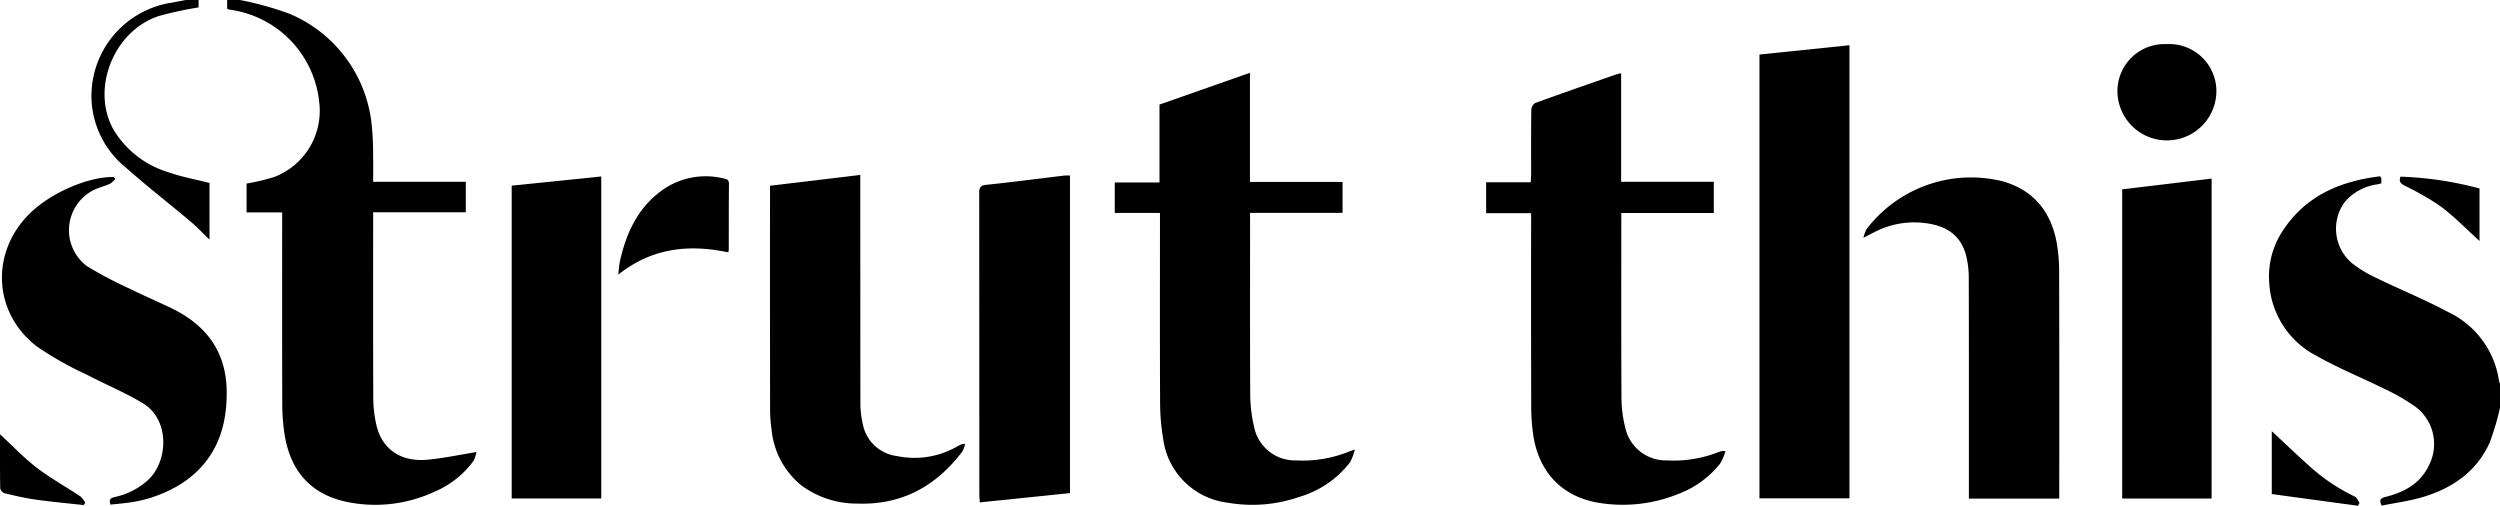
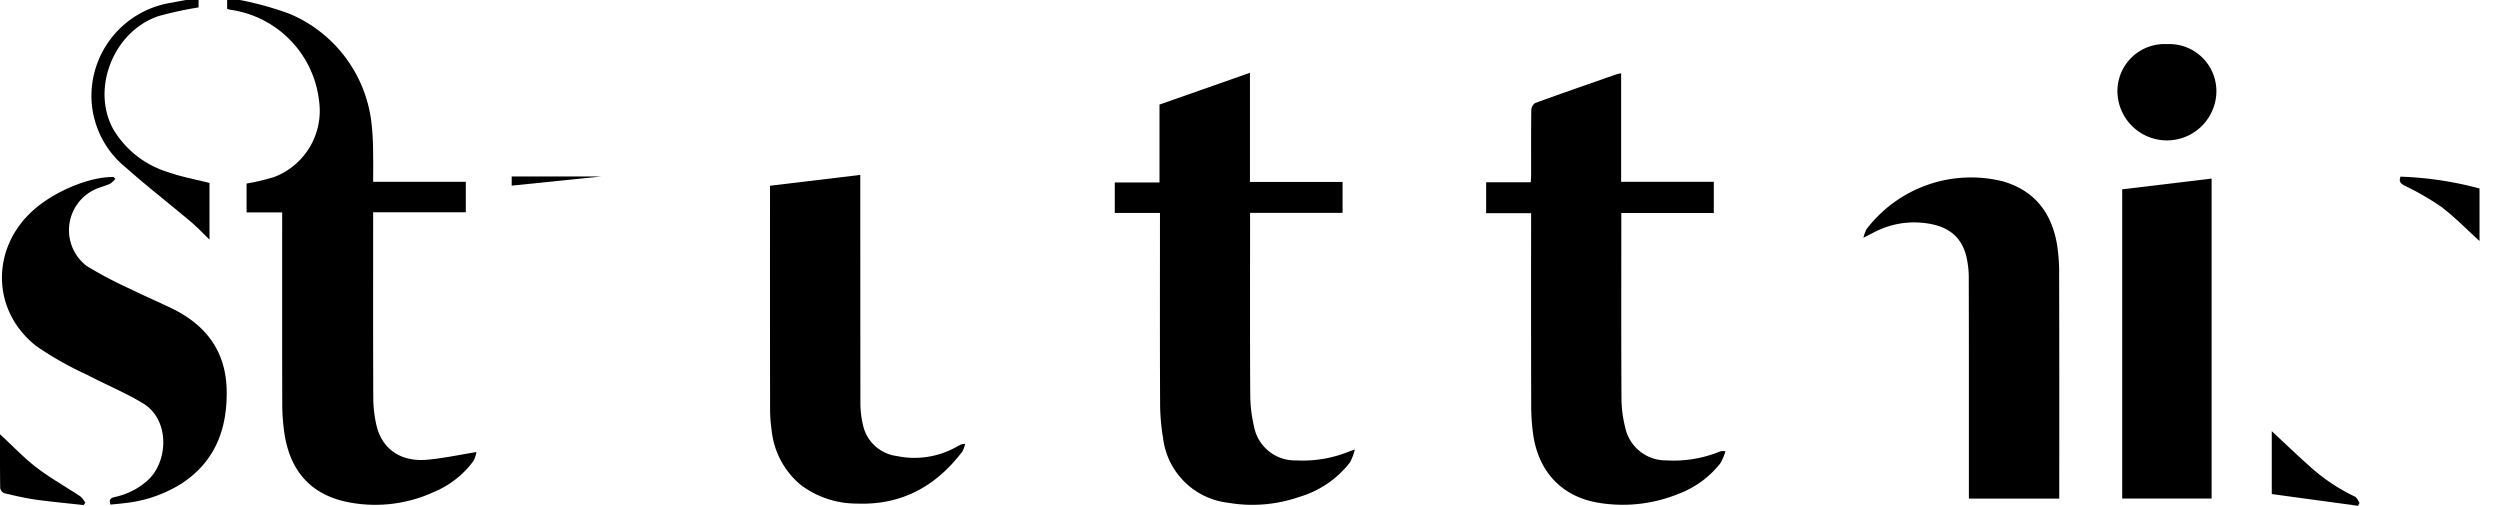
<svg xmlns="http://www.w3.org/2000/svg" viewBox="0 0 300 60.697">
  <path d="M28.8,19.652a38.927,38.927,0,0,1,5.896,1.635A16.204,16.204,0,0,1,44.575,34.374a32.934,32.934,0,0,1,.197,3.918c.029,1.022.006,2.046.006,3.179H55.897V45.12H44.778v1.002c0,7.125-.015,14.25.016,21.375a14.797,14.797,0,0,0,.368,3.129c.641,2.876,2.889,4.471,6.063,4.195,1.943-.169,3.864-.59,5.954-.923a3.739,3.739,0,0,1-.372,1.082,11.267,11.267,0,0,1-4.799,3.736,16.827,16.827,0,0,1-9.952,1.247c-4.588-.799-7.253-3.652-7.939-8.393a24.355,24.355,0,0,1-.246-3.402c-.021-7.296-.011-14.592-.011-21.887V45.141H29.589V41.678a26.613,26.613,0,0,0,3.31-.785A8.5,8.5,0,0,0,38.299,31.85,12.472,12.472,0,0,0,27.5,20.801a1.456,1.456,0,0,1-.242-.106v-1.044Z" transform="translate(-0 -19.651)" />
-   <path d="M300,68.57a30.223,30.223,0,0,1-1.249,4.223c-1.579,3.467-4.483,5.457-8.041,6.512-1.599.474-3.276.69-4.905,1.02-.358-.728-.102-.906.453-1.044,2.27-.564,4.21-1.612,5.245-3.854a5.578,5.578,0,0,0-1.661-6.974,23.78,23.78,0,0,0-3.689-2.126c-2.701-1.343-5.518-2.472-8.136-3.955a10.509,10.509,0,0,1-5.703-8.689,9.901,9.901,0,0,1,1.567-6.26c2.754-4.269,6.922-6.036,11.733-6.616.086.13.14.174.142.221.01.194.004.389.004.627-.193.046-.352.09-.514.122a6.276,6.276,0,0,0-3.889,2.131,5.422,5.422,0,0,0,.935,7.369,14.702,14.702,0,0,0,2.84,1.715c2.868,1.391,5.827,2.604,8.639,4.097a10.874,10.874,0,0,1,6.123,8.344.893.893,0,0,0,.105.23Z" transform="translate(-0 -19.651)" />
  <path d="M23.829,19.652V20.54a44.237,44.237,0,0,0-4.788,1.038c-5.369,1.785-8.125,8.637-5.475,13.531a11.529,11.529,0,0,0,6.642,5.208c1.565.563,3.229.854,4.933,1.289v6.798c-.804-.772-1.493-1.51-2.259-2.155-2.571-2.164-5.23-4.228-7.741-6.457a11.117,11.117,0,0,1-4.159-8.129,11.335,11.335,0,0,1,9.544-11.678c.587-.109,1.174-.222,1.76-.334Z" transform="translate(-0 -19.651)" />
  <path d="M183.736,45.232h-5.398V41.526h5.354c.017-.393.042-.695.042-.998.003-2.564-.013-5.129.023-7.693a1.058,1.058,0,0,1,.466-.823c3.237-1.177,6.493-2.304,9.746-3.44a5.482,5.482,0,0,1,.568-.127v13.025h11.119v3.744H194.557v.944c0,7.067-.021,14.134.02,21.2a14.624,14.624,0,0,0,.457,3.622,4.98,4.98,0,0,0,4.978,3.918,14.613,14.613,0,0,0,6.281-1.028,1.238,1.238,0,0,1,.76-.059,6.429,6.429,0,0,1-.631,1.462,11.61,11.61,0,0,1-5.064,3.666,17.719,17.719,0,0,1-9.408,1.066c-4.479-.691-7.366-3.713-7.987-8.342a24.86,24.86,0,0,1-.218-3.234q-.028-11.027-.01-22.055Z" transform="translate(-0 -19.651)" />
  <path d="M139.196,45.205h-5.423V41.548h5.367v-9.35l10.854-3.813V41.484h11.113v3.71H150.009v1.02c0,6.926-.022,13.852.02,20.777a17.111,17.111,0,0,0,.444,3.8,5.007,5.007,0,0,0,5.086,4.109,14.774,14.774,0,0,0,6.36-1.077c.124-.051.254-.089.665-.231a6.876,6.876,0,0,1-.576,1.533,11.976,11.976,0,0,1-6.123,4.165,17.179,17.179,0,0,1-8.53.689,8.886,8.886,0,0,1-7.784-7.738,25.601,25.601,0,0,1-.359-4.33c-.035-7.178-.016-14.357-.016-21.536Z" transform="translate(-0 -19.651)" />
-   <path d="M211.135,26.197l10.8-1.119V79.452h-10.8Z" transform="translate(-0 -19.651)" />
  <path d="M92.402,41.94l10.833-1.3v1.066q0,13.168.013,26.336a11.262,11.262,0,0,0,.313,2.616,4.753,4.753,0,0,0,4.022,3.71,10.325,10.325,0,0,0,7.056-1.015c.176-.094.351-.19.527-.284a1.05,1.05,0,0,1,.646-.14,3.264,3.264,0,0,1-.327.9c-3.164,4.178-7.292,6.451-12.63,6.252A11.189,11.189,0,0,1,96.14,77.88a9.807,9.807,0,0,1-3.544-6.604,17.537,17.537,0,0,1-.185-2.553q-.02-12.997-.008-25.994Z" transform="translate(-0 -19.651)" />
  <path d="M247.11,79.481H236.266V78.453c0-8.406.01-16.811-.014-25.217a11.404,11.404,0,0,0-.325-2.953c-.673-2.456-2.416-3.667-5.394-3.91a10.312,10.312,0,0,0-5.471,1.067c-.406.2-.806.413-1.453.746a4.777,4.777,0,0,1,.371-1.029,15.768,15.768,0,0,1,16.372-5.741c3.764,1.085,5.819,3.735,6.478,7.5a21.087,21.087,0,0,1,.267,3.568Q247.13,65.392,247.11,78.3Z" transform="translate(-0 -19.651)" />
  <path d="M13.849,41.112a2.752,2.752,0,0,1-.638.587c-.62.279-1.299.434-1.911.728a5.4,5.4,0,0,0-.883,9.153,49.52,49.52,0,0,0,5.281,2.776c1.608.795,3.261,1.501,4.877,2.281,4.154,2.005,6.559,5.183,6.627,9.917.066,4.588-1.38,8.454-5.353,11.085a15.953,15.953,0,0,1-6.974,2.396c-.532.066-1.066.111-1.613.168-.21-.585-.032-.783.517-.912a8.566,8.566,0,0,0,3.987-2.037c2.45-2.286,2.619-7.243-.598-9.197-2.132-1.295-4.471-2.246-6.685-3.413a40.805,40.805,0,0,1-6.079-3.428c-5.44-4.208-5.543-11.776-.392-16.354,2.573-2.287,6.799-4.03,9.611-3.965Z" transform="translate(-0 -19.651)" />
-   <path d="M61.403,41.927l10.748-1.1V79.463H61.403Z" transform="translate(-0 -19.651)" />
-   <path d="M128.397,40.716v38.107l-10.82,1.116c-.022-.351-.056-.647-.056-.943q-.004-18.082-.015-36.164c-.001-.651.117-.927.854-1.004,3.121-.325,6.232-.735,9.348-1.108A6.54,6.54,0,0,1,128.397,40.716Z" transform="translate(-0 -19.651)" />
+   <path d="M61.403,41.927l10.748-1.1H61.403Z" transform="translate(-0 -19.651)" />
  <path d="M265.392,79.479H254.664V42.369l10.729-1.289Z" transform="translate(-0 -19.651)" />
  <path d="M260.017,24.945a5.654,5.654,0,0,1,5.943,5.35q.014.262.003.525a5.939,5.939,0,0,1-11.869-.063,5.646,5.646,0,0,1,5.471-5.816Q259.791,24.933,260.017,24.945Z" transform="translate(-0 -19.651)" />
-   <path d="M87.379,49.933c-4.696-.992-9.116-.562-13.192,2.678.085-.675.108-1.188.219-1.68.739-3.271,2.076-6.215,4.84-8.295a8.975,8.975,0,0,1,7.535-1.583c.35.073.701.12.695.665-.03,2.647-.017,5.295-.024,7.943A1.212,1.212,0,0,1,87.379,49.933Z" transform="translate(-0 -19.651)" />
  <path d="M272.613,78.937V71.391c1.482,1.38,2.891,2.733,4.346,4.034a22.731,22.731,0,0,0,5.633,3.823c.246.113.371.49.553.744l-.186.356Z" transform="translate(-0 -19.651)" />
  <path d="M.003,71.761C1.54,73.18,2.87,74.598,4.394,75.763c1.662,1.271,3.511,2.297,5.259,3.46a3.005,3.005,0,0,1,.585.765l-.208.27c-1.918-.213-3.842-.385-5.752-.653-1.266-.178-2.517-.472-3.761-.771a.82.82,0,0,1-.491-.597C-.011,76.134.003,74.03.003,71.761Z" transform="translate(-0 -19.651)" />
  <path d="M297.543,48.571c-1.538-1.393-2.97-2.875-4.594-4.103a31.753,31.753,0,0,0-4.344-2.512c-.464-.246-.782-.441-.55-1.106a41.698,41.698,0,0,1,9.488,1.42Z" transform="translate(-0 -19.651)" />
</svg>